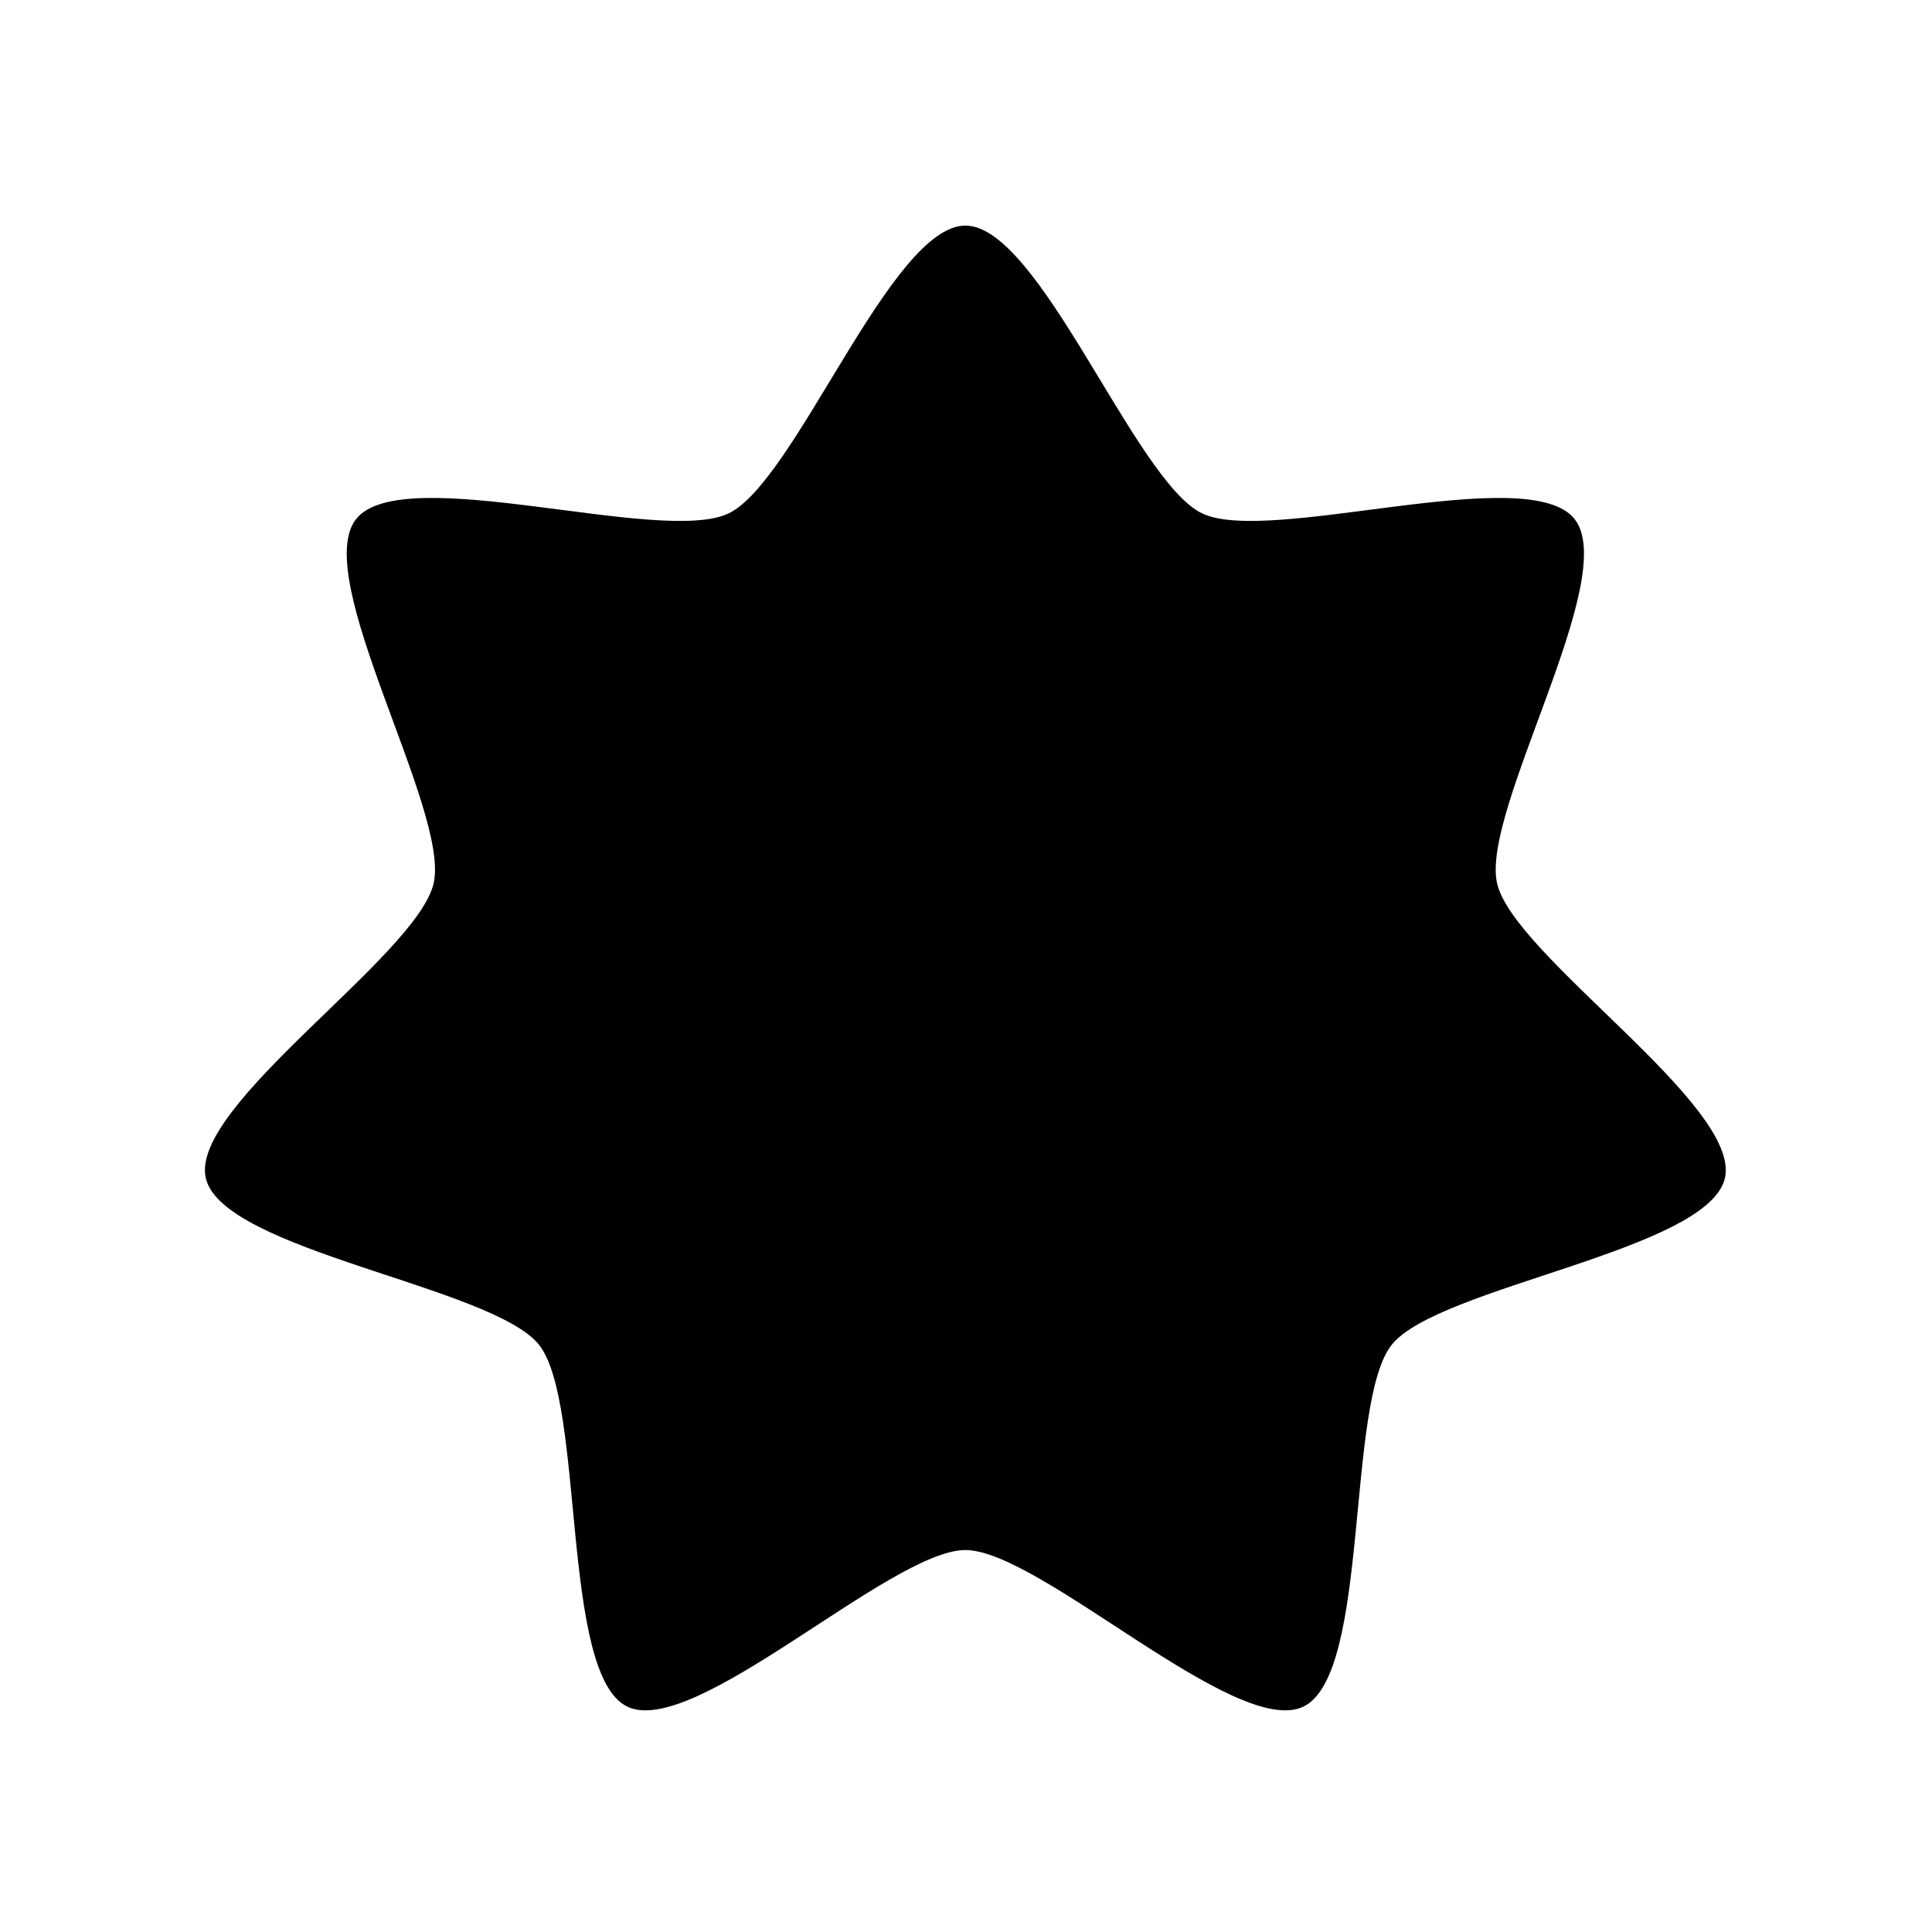
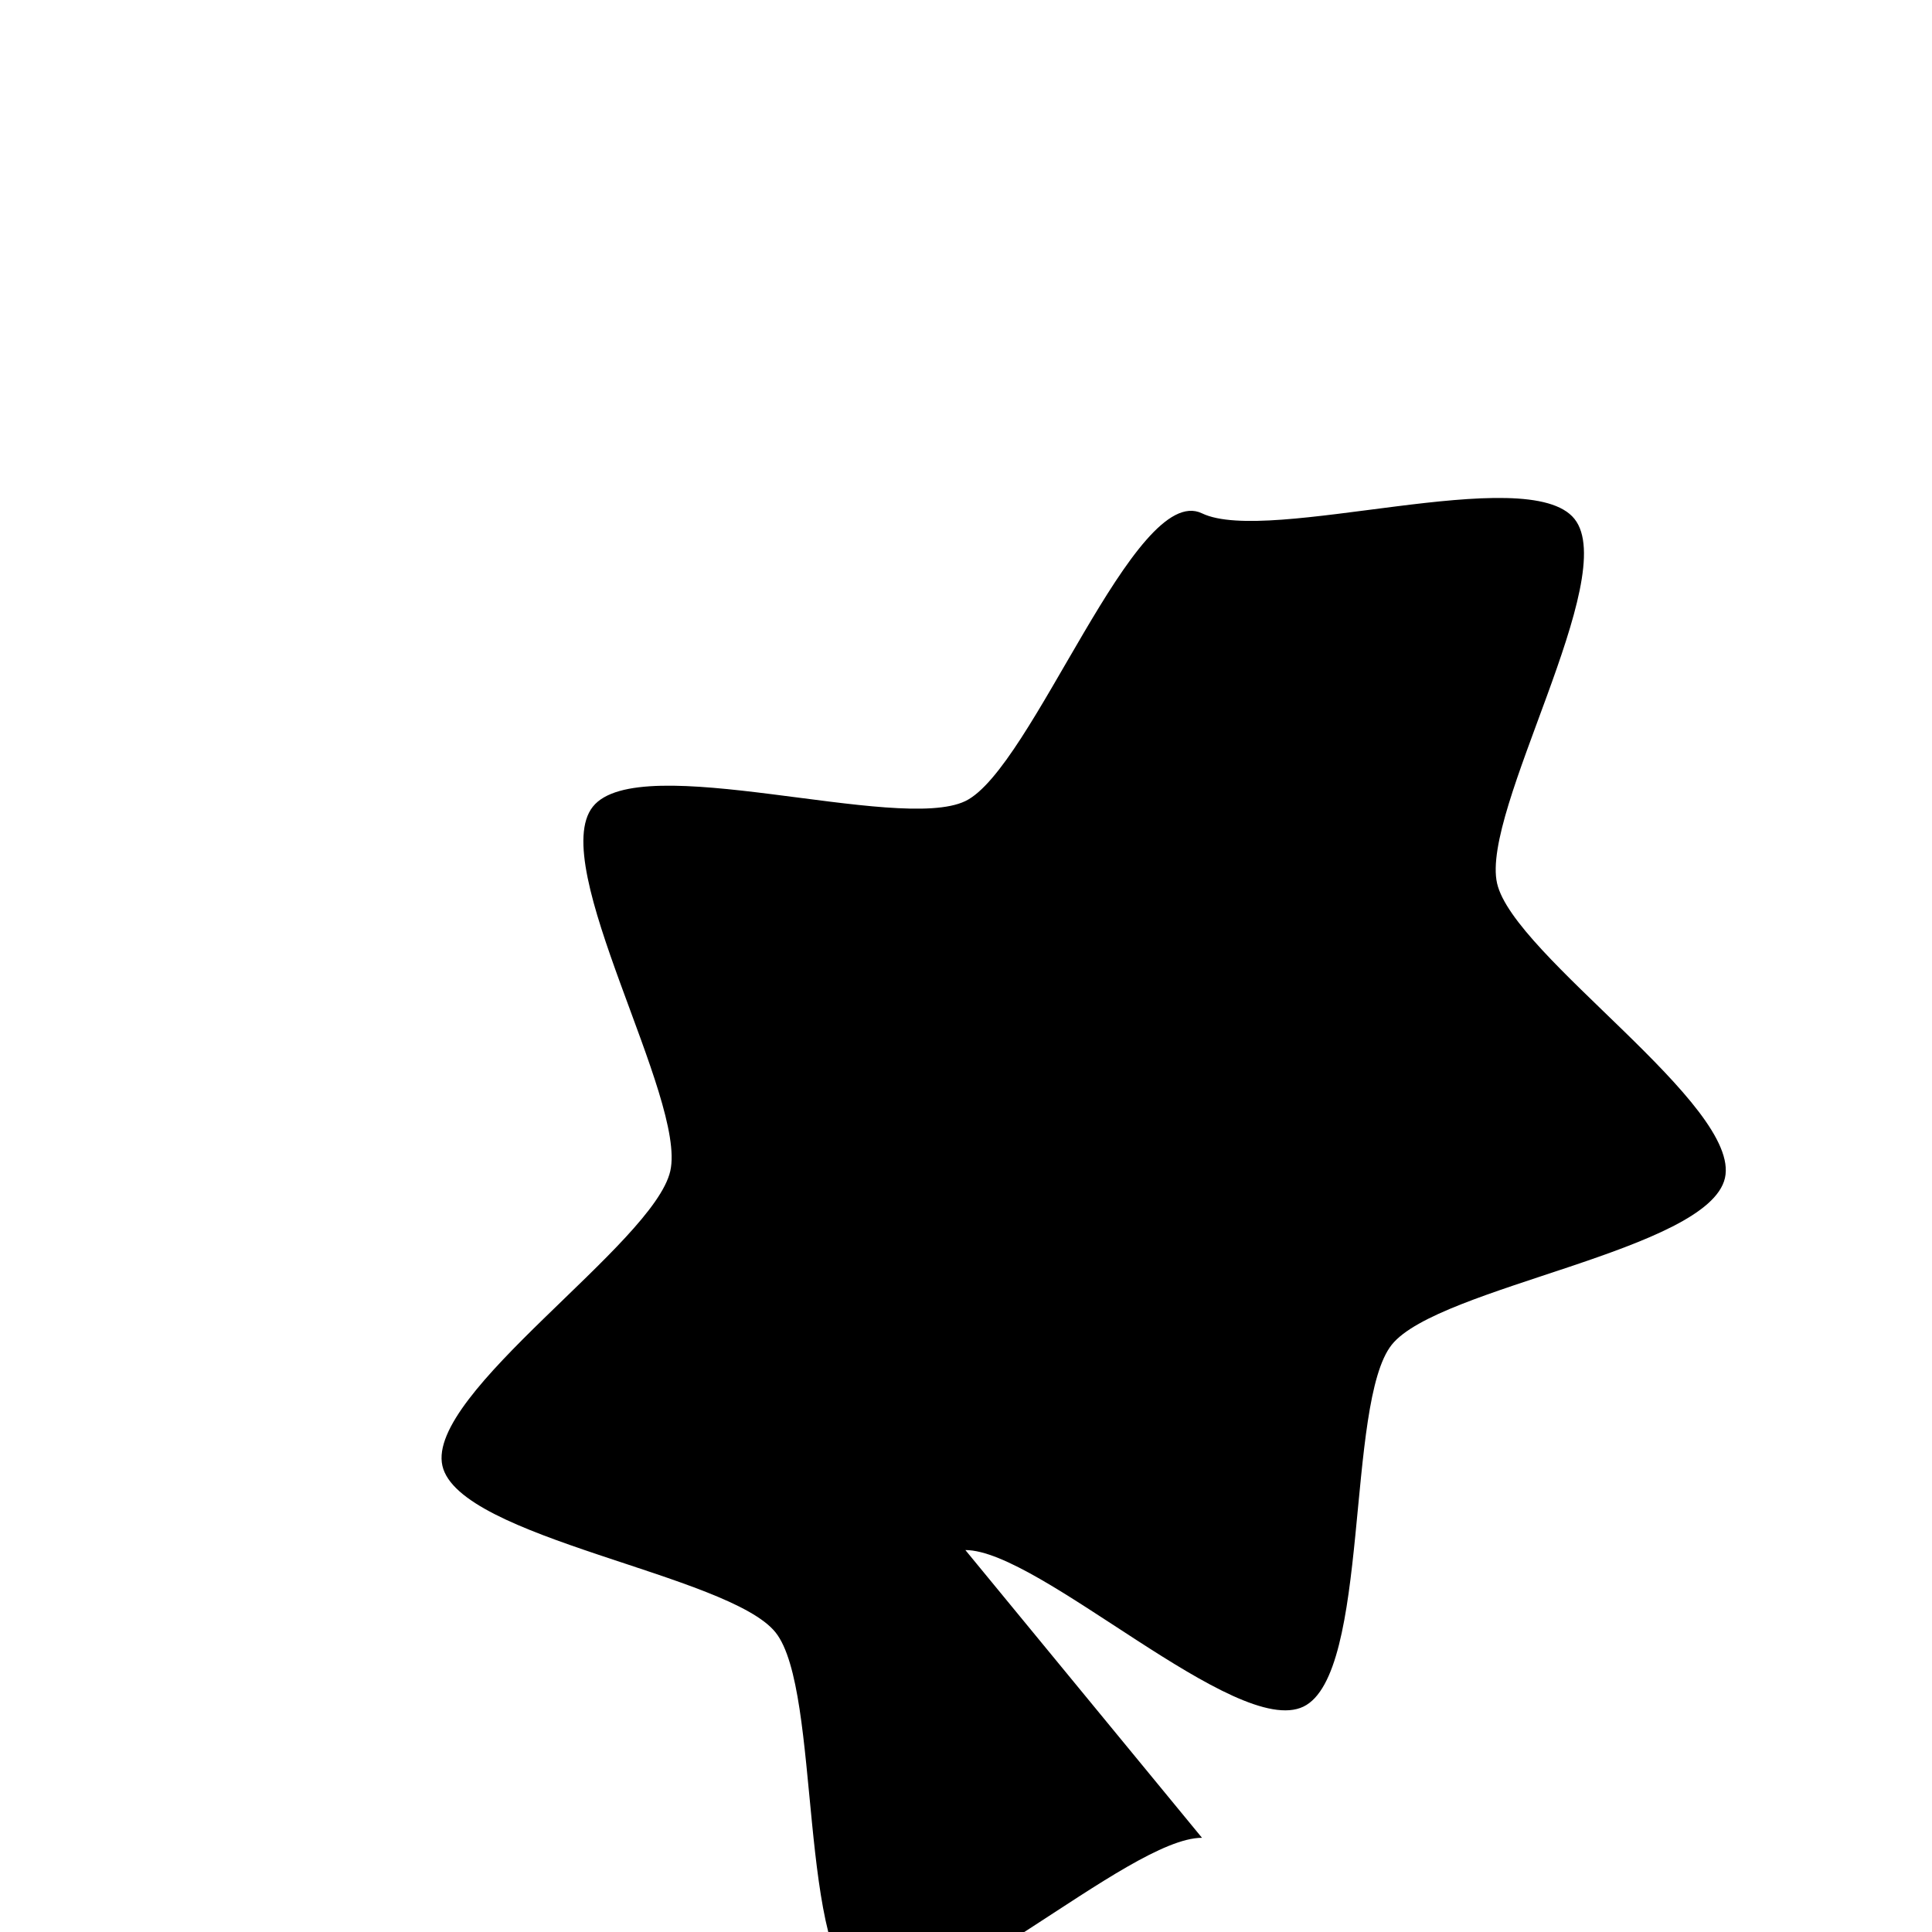
<svg xmlns="http://www.w3.org/2000/svg" fill="#000000" width="800px" height="800px" version="1.1" viewBox="144 144 512 512">
-   <path d="m399.83 554.78c19.746 0 71.793 50.062 89.586 41.496 17.789-8.566 11.102-80.473 23.414-95.91s83.902-24.918 88.297-44.168-55.996-58.855-60.387-78.105c-4.394-19.25 32.832-81.133 20.52-96.57s-80.926 7.082-98.719-1.484c-17.789-8.566-42.965-76.254-62.711-76.254s-44.918 67.688-62.711 76.254c-17.789 8.566-86.406-13.953-98.719 1.484s24.914 77.32 20.52 96.57-64.781 58.855-60.387 78.105 75.984 28.73 88.297 44.168 5.625 87.344 23.414 95.91c17.789 8.566 69.84-41.496 89.586-41.496z" />
+   <path d="m399.83 554.78c19.746 0 71.793 50.062 89.586 41.496 17.789-8.566 11.102-80.473 23.414-95.91s83.902-24.918 88.297-44.168-55.996-58.855-60.387-78.105c-4.394-19.25 32.832-81.133 20.52-96.57s-80.926 7.082-98.719-1.484s-44.918 67.688-62.711 76.254c-17.789 8.566-86.406-13.953-98.719 1.484s24.914 77.32 20.52 96.57-64.781 58.855-60.387 78.105 75.984 28.73 88.297 44.168 5.625 87.344 23.414 95.91c17.789 8.566 69.84-41.496 89.586-41.496z" />
</svg>